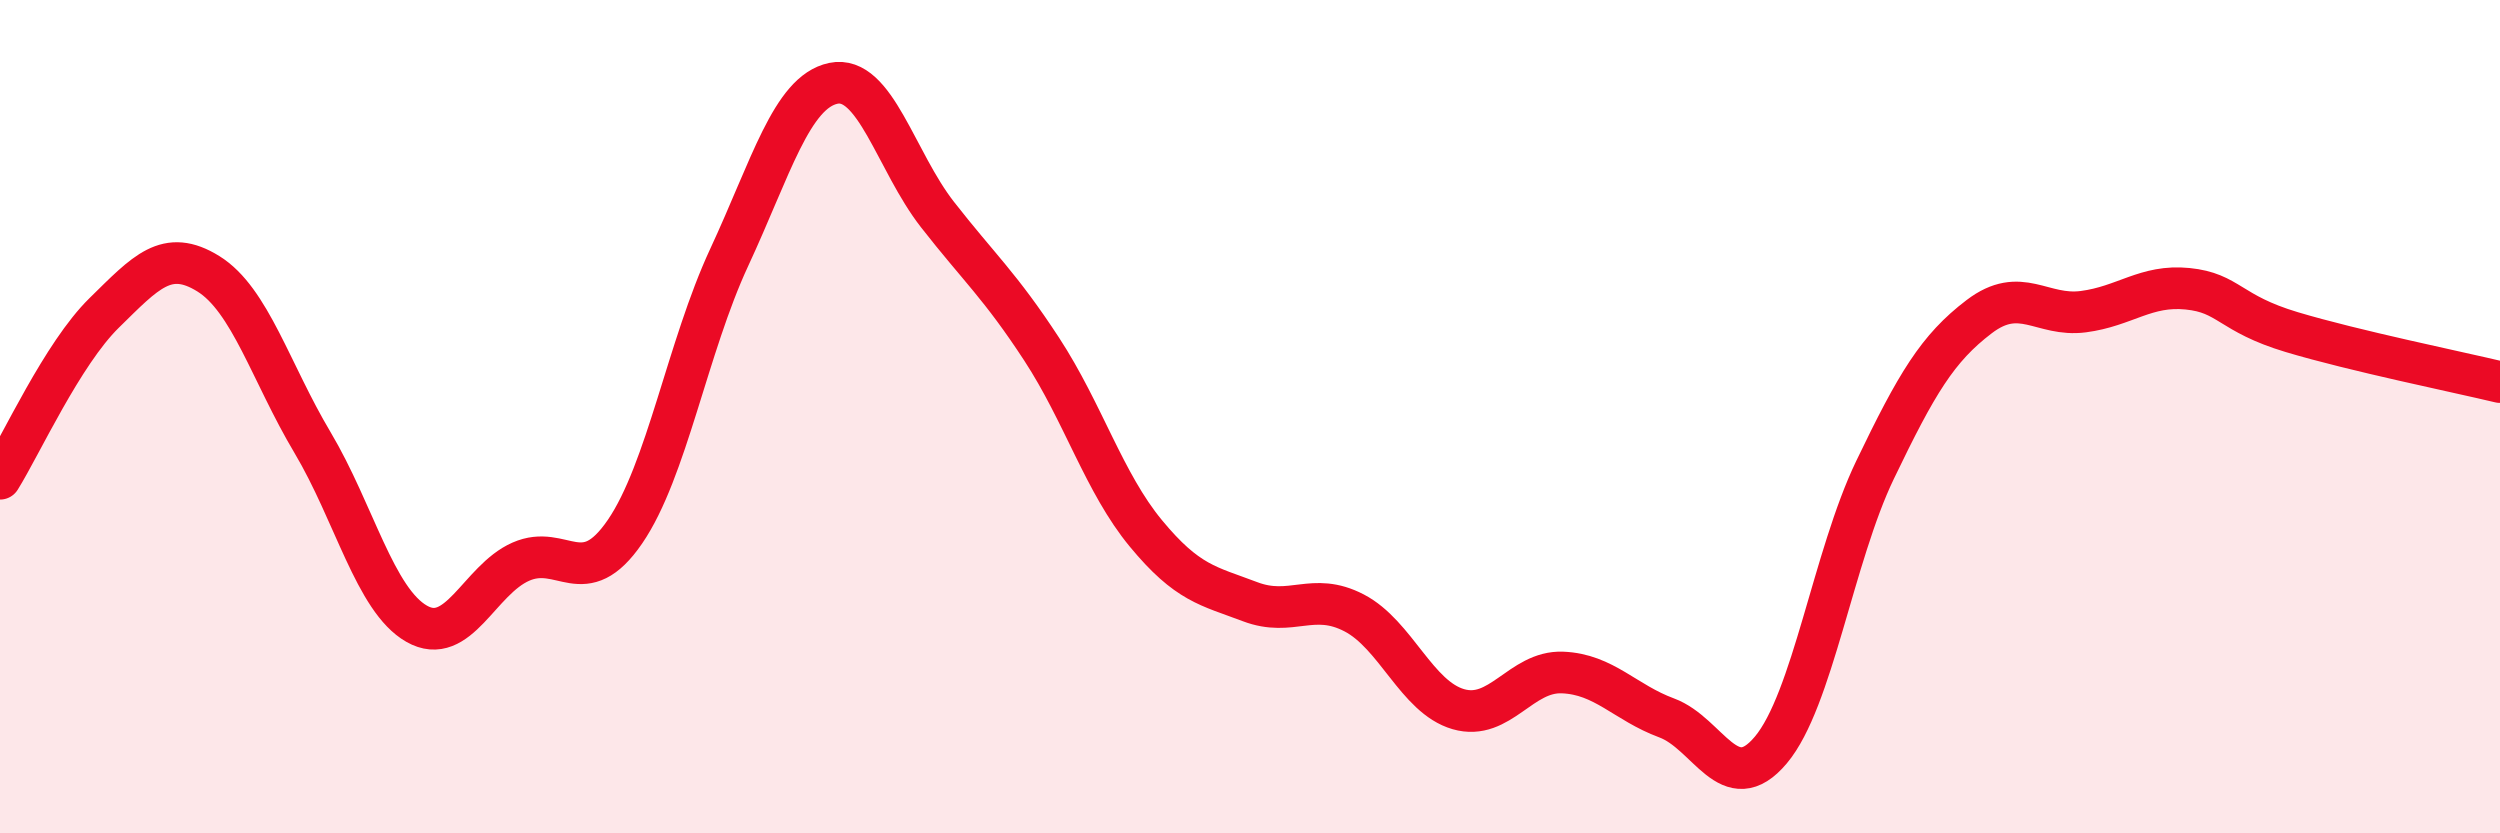
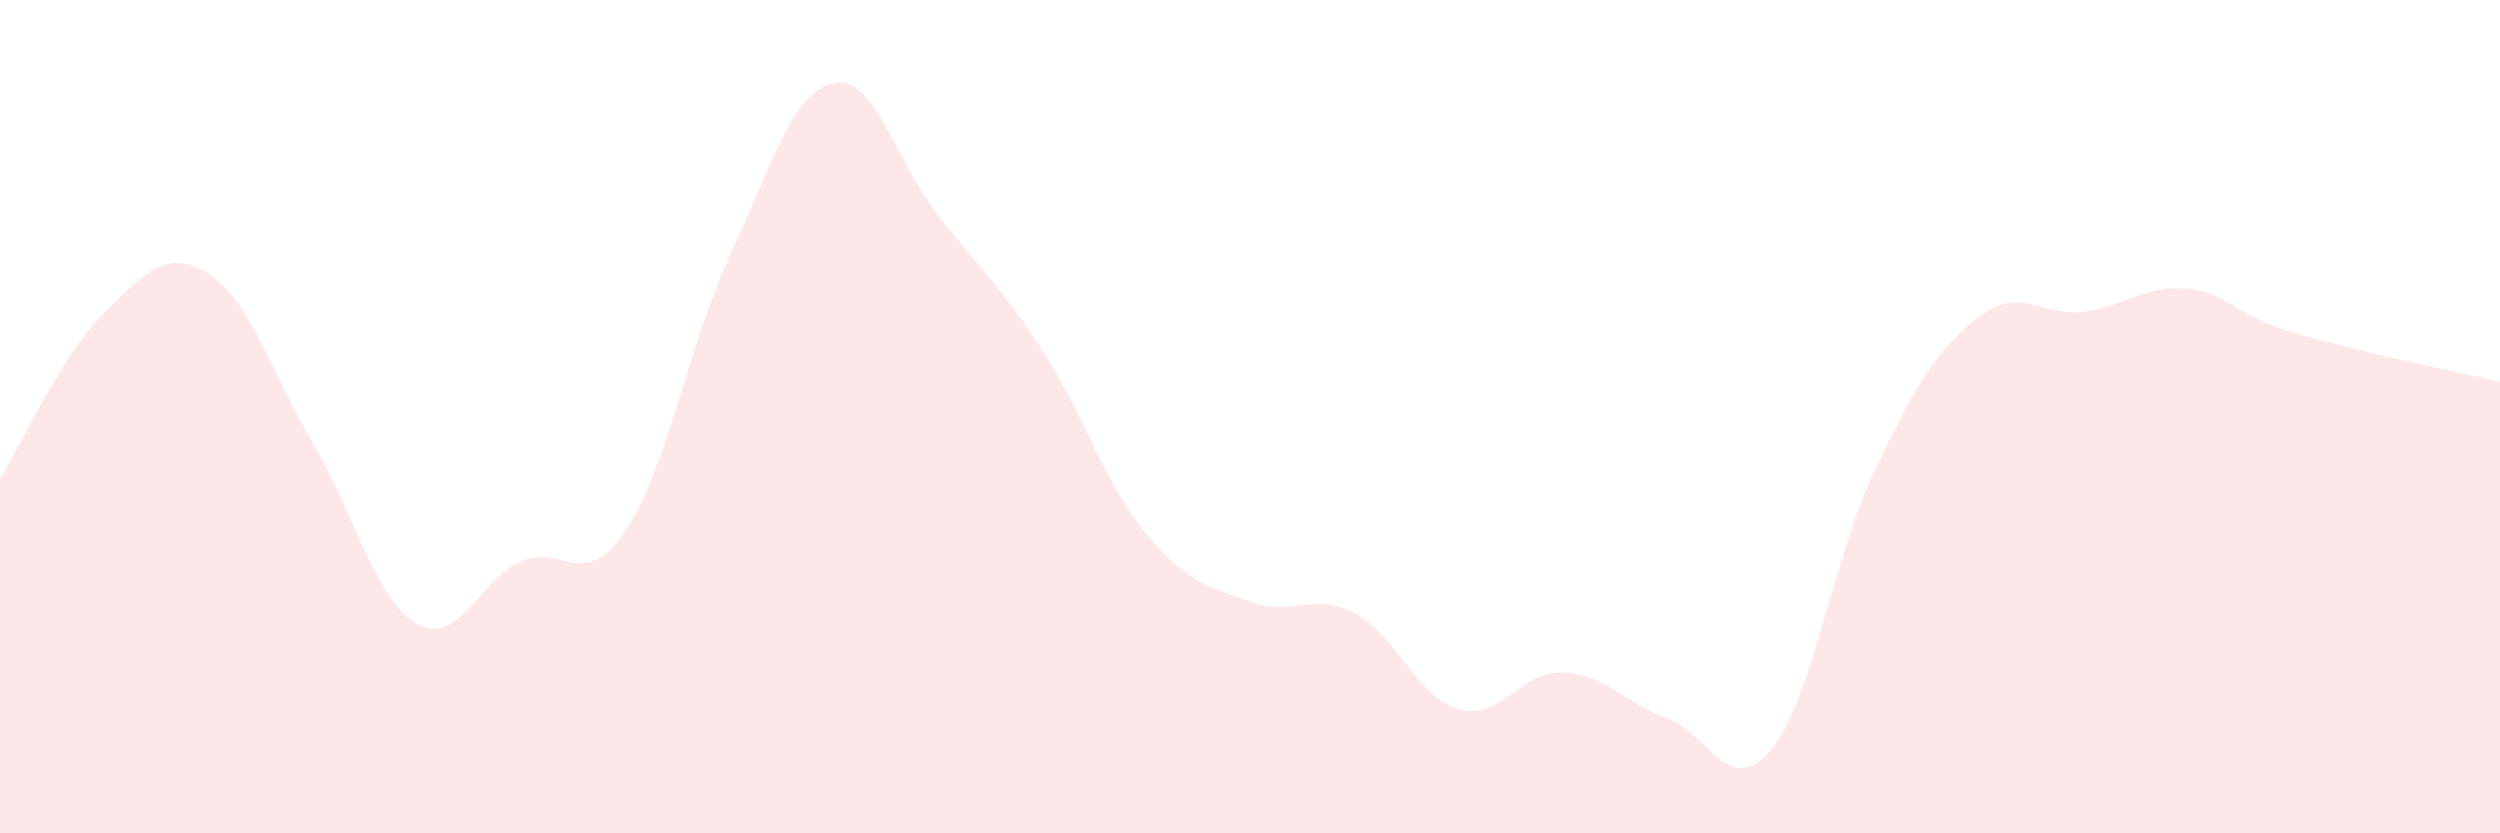
<svg xmlns="http://www.w3.org/2000/svg" width="60" height="20" viewBox="0 0 60 20">
  <path d="M 0,11.49 C 0.5,10.69 1.5,8.49 2.5,7.51 C 3.5,6.53 4,5.95 5,6.57 C 6,7.19 6.5,8.94 7.5,10.62 C 8.5,12.3 9,14.4 10,14.97 C 11,15.54 11.5,13.92 12.5,13.48 C 13.5,13.04 14,14.22 15,12.76 C 16,11.3 16.5,8.33 17.5,6.18 C 18.5,4.03 19,2.21 20,2 C 21,1.79 21.5,3.87 22.5,5.15 C 23.5,6.43 24,6.85 25,8.38 C 26,9.91 26.5,11.59 27.5,12.8 C 28.5,14.01 29,14.06 30,14.44 C 31,14.82 31.5,14.19 32.5,14.71 C 33.5,15.23 34,16.73 35,17.02 C 36,17.31 36.5,16.1 37.5,16.14 C 38.5,16.18 39,16.86 40,17.23 C 41,17.6 41.5,19.19 42.5,18 C 43.5,16.81 44,13.36 45,11.28 C 46,9.2 46.5,8.36 47.5,7.6 C 48.5,6.84 49,7.61 50,7.48 C 51,7.35 51.5,6.83 52.5,6.93 C 53.5,7.03 53.5,7.52 55,7.97 C 56.5,8.42 59,8.93 60,9.17L60 20L0 20Z" fill="#EB0A25" opacity="0.1" stroke-linecap="round" stroke-linejoin="round" />
-   <path d="M 0,11.49 C 0.5,10.69 1.5,8.49 2.5,7.51 C 3.5,6.53 4,5.95 5,6.57 C 6,7.19 6.5,8.94 7.5,10.62 C 8.5,12.3 9,14.4 10,14.97 C 11,15.54 11.5,13.92 12.5,13.48 C 13.5,13.04 14,14.22 15,12.76 C 16,11.3 16.5,8.33 17.5,6.18 C 18.5,4.03 19,2.21 20,2 C 21,1.79 21.5,3.87 22.5,5.15 C 23.5,6.43 24,6.85 25,8.38 C 26,9.91 26.5,11.59 27.5,12.8 C 28.5,14.01 29,14.06 30,14.44 C 31,14.82 31.5,14.19 32.5,14.71 C 33.5,15.23 34,16.73 35,17.02 C 36,17.31 36.5,16.1 37.5,16.14 C 38.5,16.18 39,16.86 40,17.23 C 41,17.6 41.5,19.19 42.5,18 C 43.5,16.81 44,13.36 45,11.28 C 46,9.2 46.5,8.36 47.5,7.6 C 48.5,6.84 49,7.61 50,7.48 C 51,7.35 51.5,6.83 52.5,6.93 C 53.5,7.03 53.5,7.52 55,7.97 C 56.5,8.42 59,8.93 60,9.17" stroke="#EB0A25" stroke-width="1" fill="none" stroke-linecap="round" stroke-linejoin="round" />
</svg>